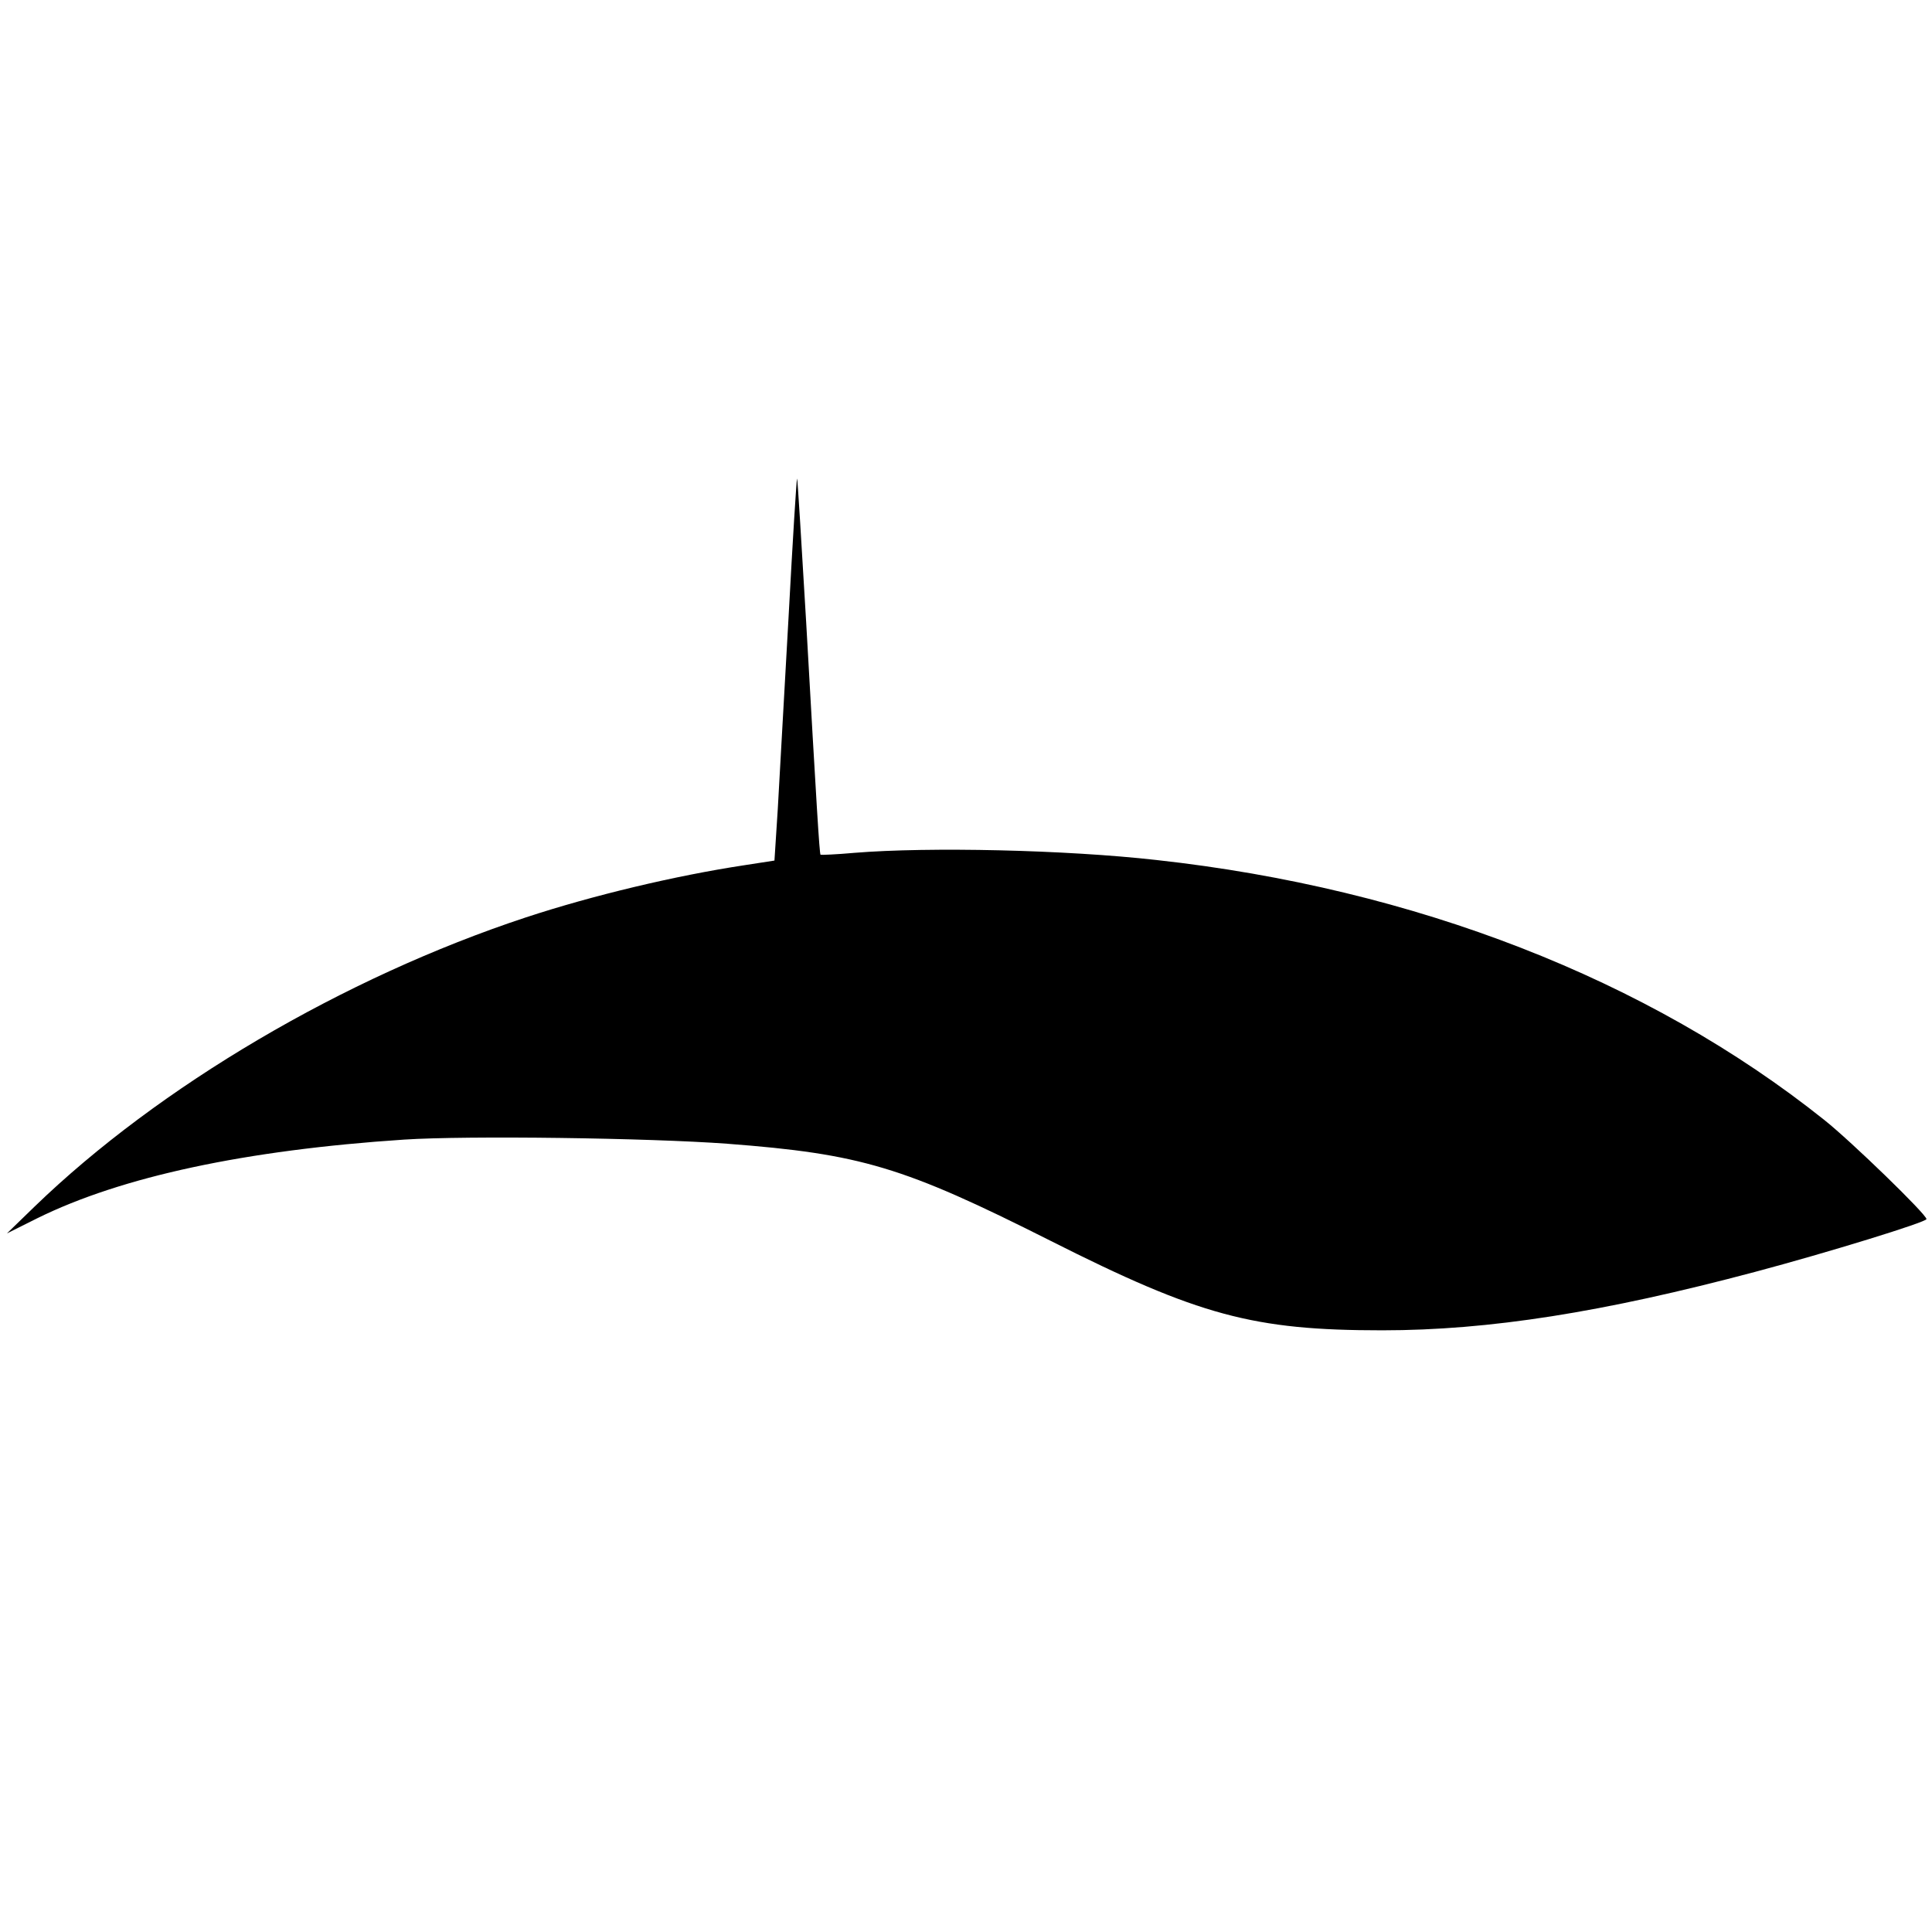
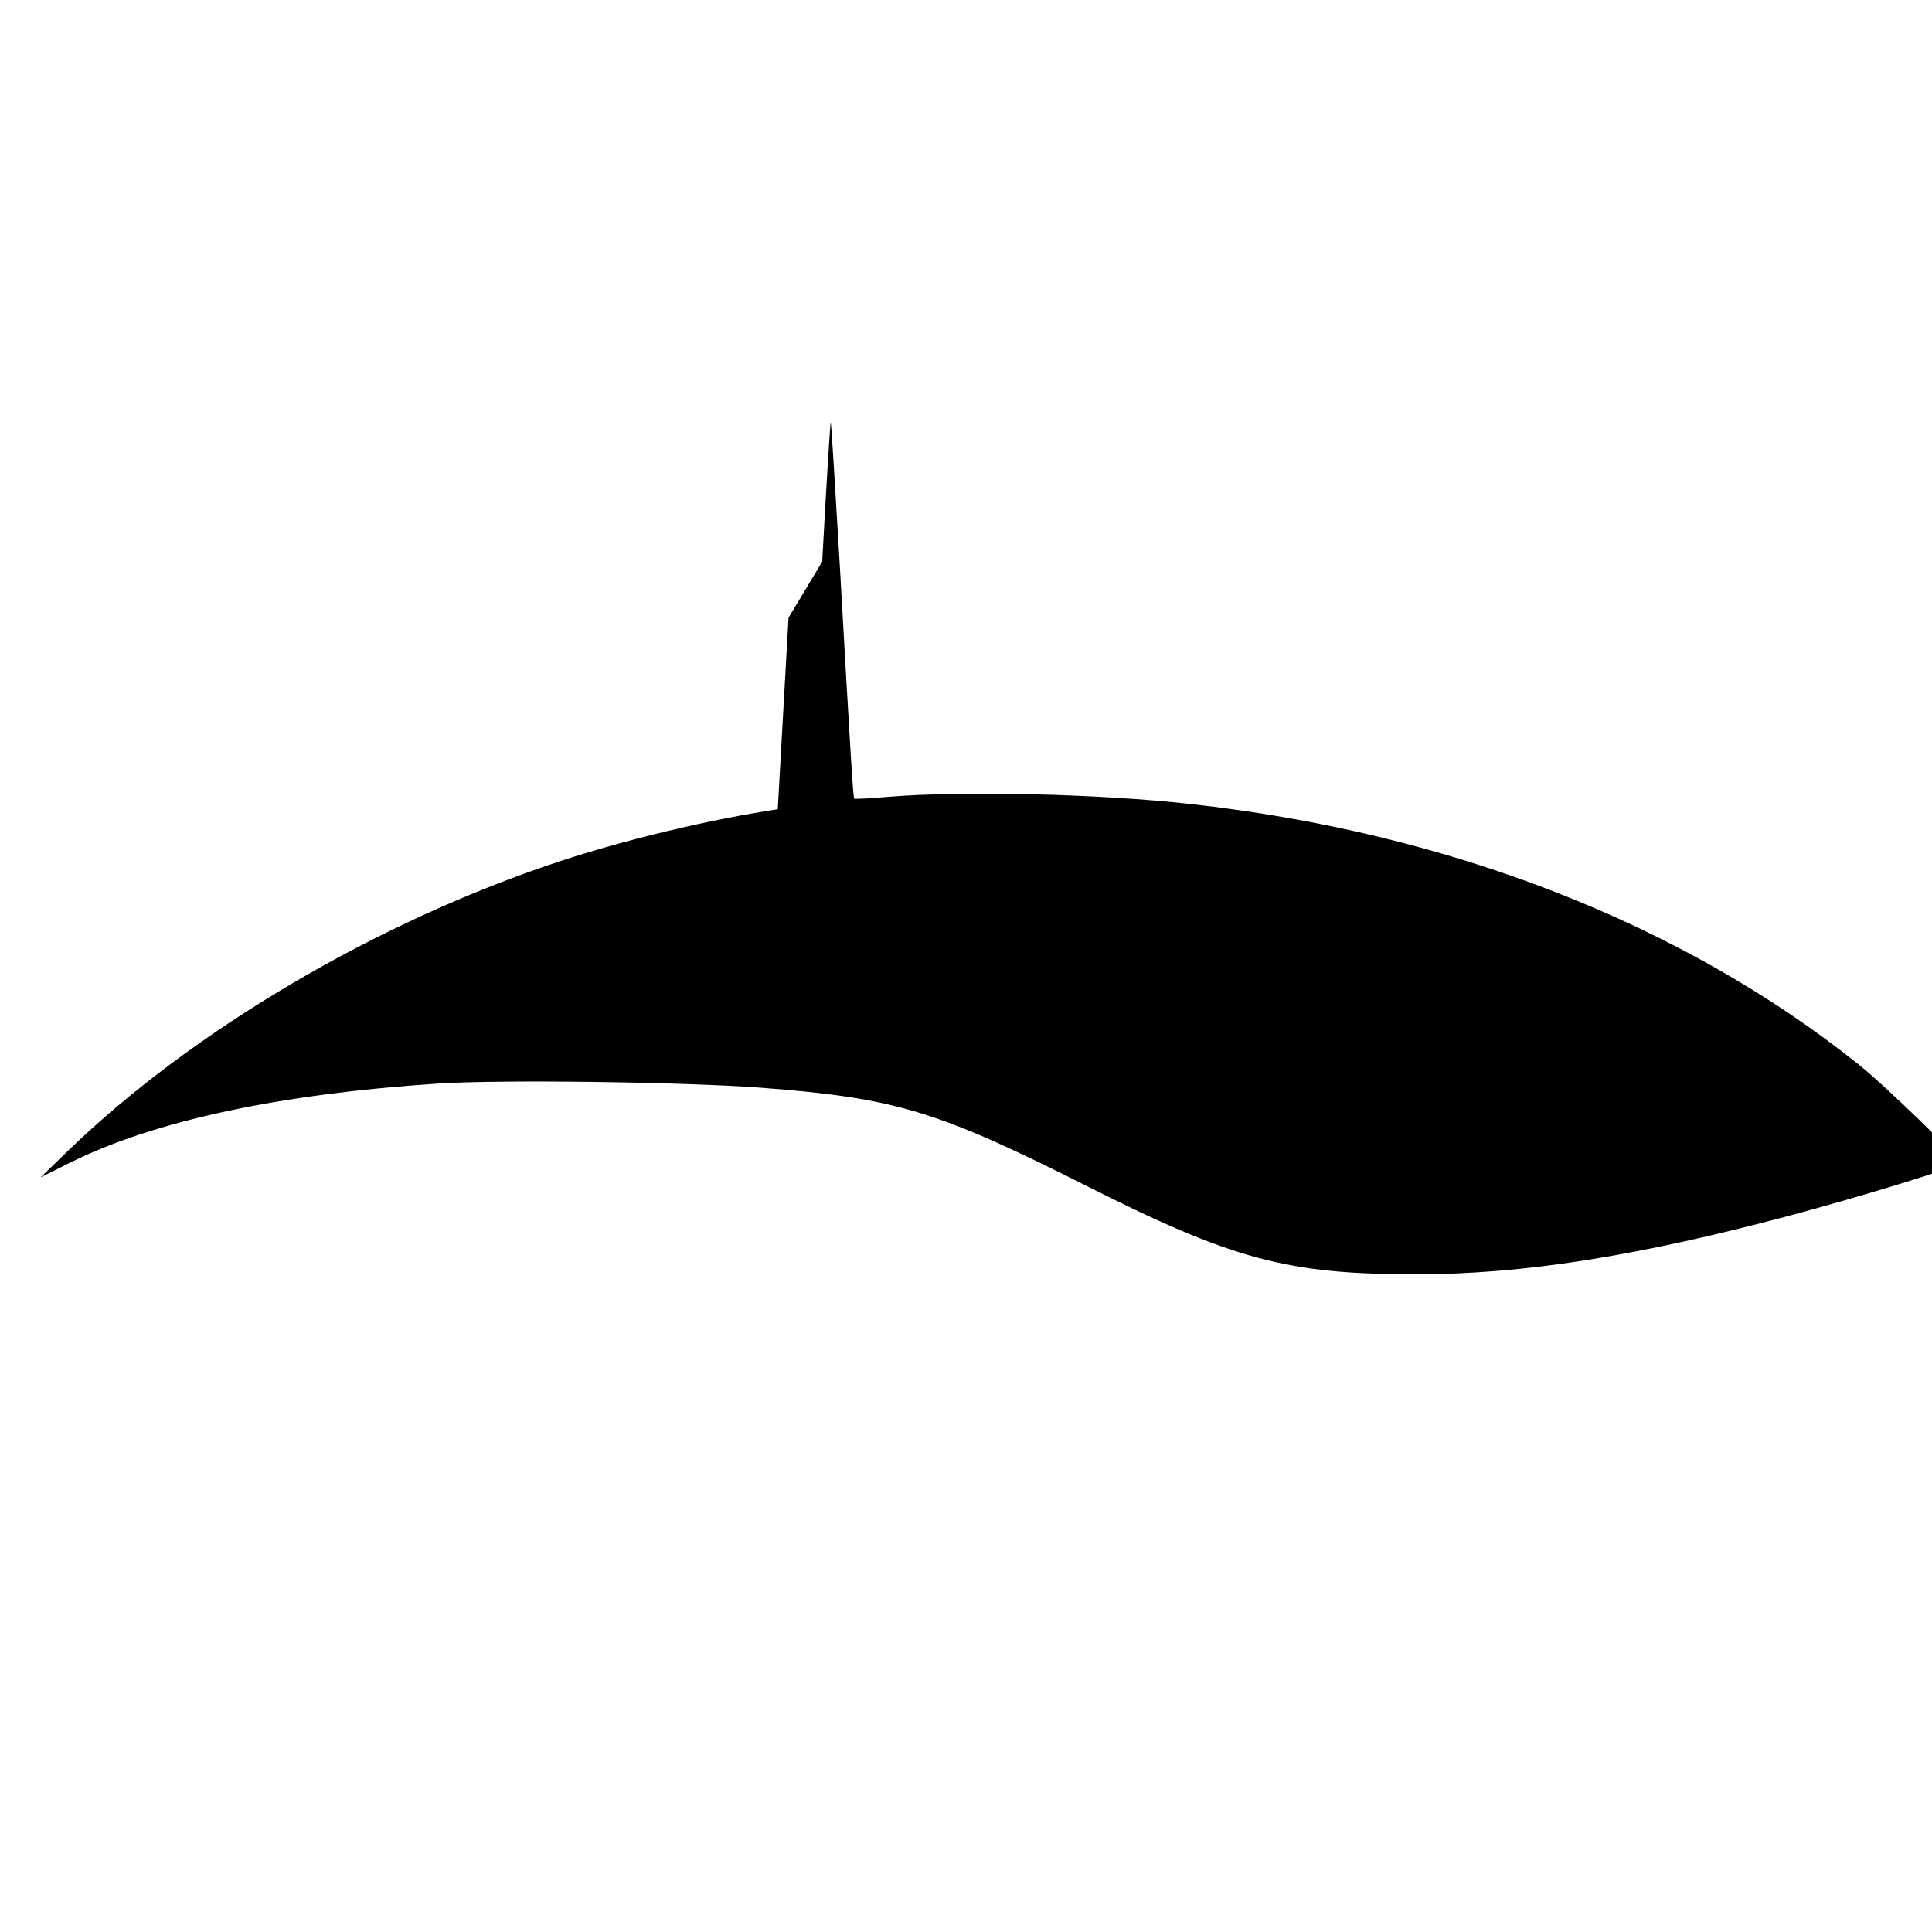
<svg xmlns="http://www.w3.org/2000/svg" version="1.0" width="700pt" height="700pt" viewBox="0 0 700 700" preserveAspectRatio="xMidYMid meet">
  <g transform="translate(0,700) scale(0.1,-0.1)" fill="#000000" stroke="none">
-     <path d="M2857 4762 c-16 -279 -33 -591 -39 -694 l-12 -186 -110 -17 c-250 -38 -548 -109 -791 -189 -660 -218 -1329 -612 -1780 -1048 l-100 -97 110 55 c306 151 755 247 1329 285 229 15 888 6 1171 -15 485 -37 638 -83 1170 -351 539 -272 736 -325 1203 -325 387 0 800 65 1352 212 263 70 620 180 620 191 0 17 -272 281 -370 359 -639 510 -1484 839 -2420 942 -329 37 -824 48 -1094 26 -66 -6 -121 -8 -123 -7 -4 5 -14 169 -52 841 -17 285 -31 520 -33 522 -2 1 -16 -225 -31 -504z" />
+     <path d="M2857 4762 c-16 -279 -33 -591 -39 -694 c-250 -38 -548 -109 -791 -189 -660 -218 -1329 -612 -1780 -1048 l-100 -97 110 55 c306 151 755 247 1329 285 229 15 888 6 1171 -15 485 -37 638 -83 1170 -351 539 -272 736 -325 1203 -325 387 0 800 65 1352 212 263 70 620 180 620 191 0 17 -272 281 -370 359 -639 510 -1484 839 -2420 942 -329 37 -824 48 -1094 26 -66 -6 -121 -8 -123 -7 -4 5 -14 169 -52 841 -17 285 -31 520 -33 522 -2 1 -16 -225 -31 -504z" />
  </g>
</svg>